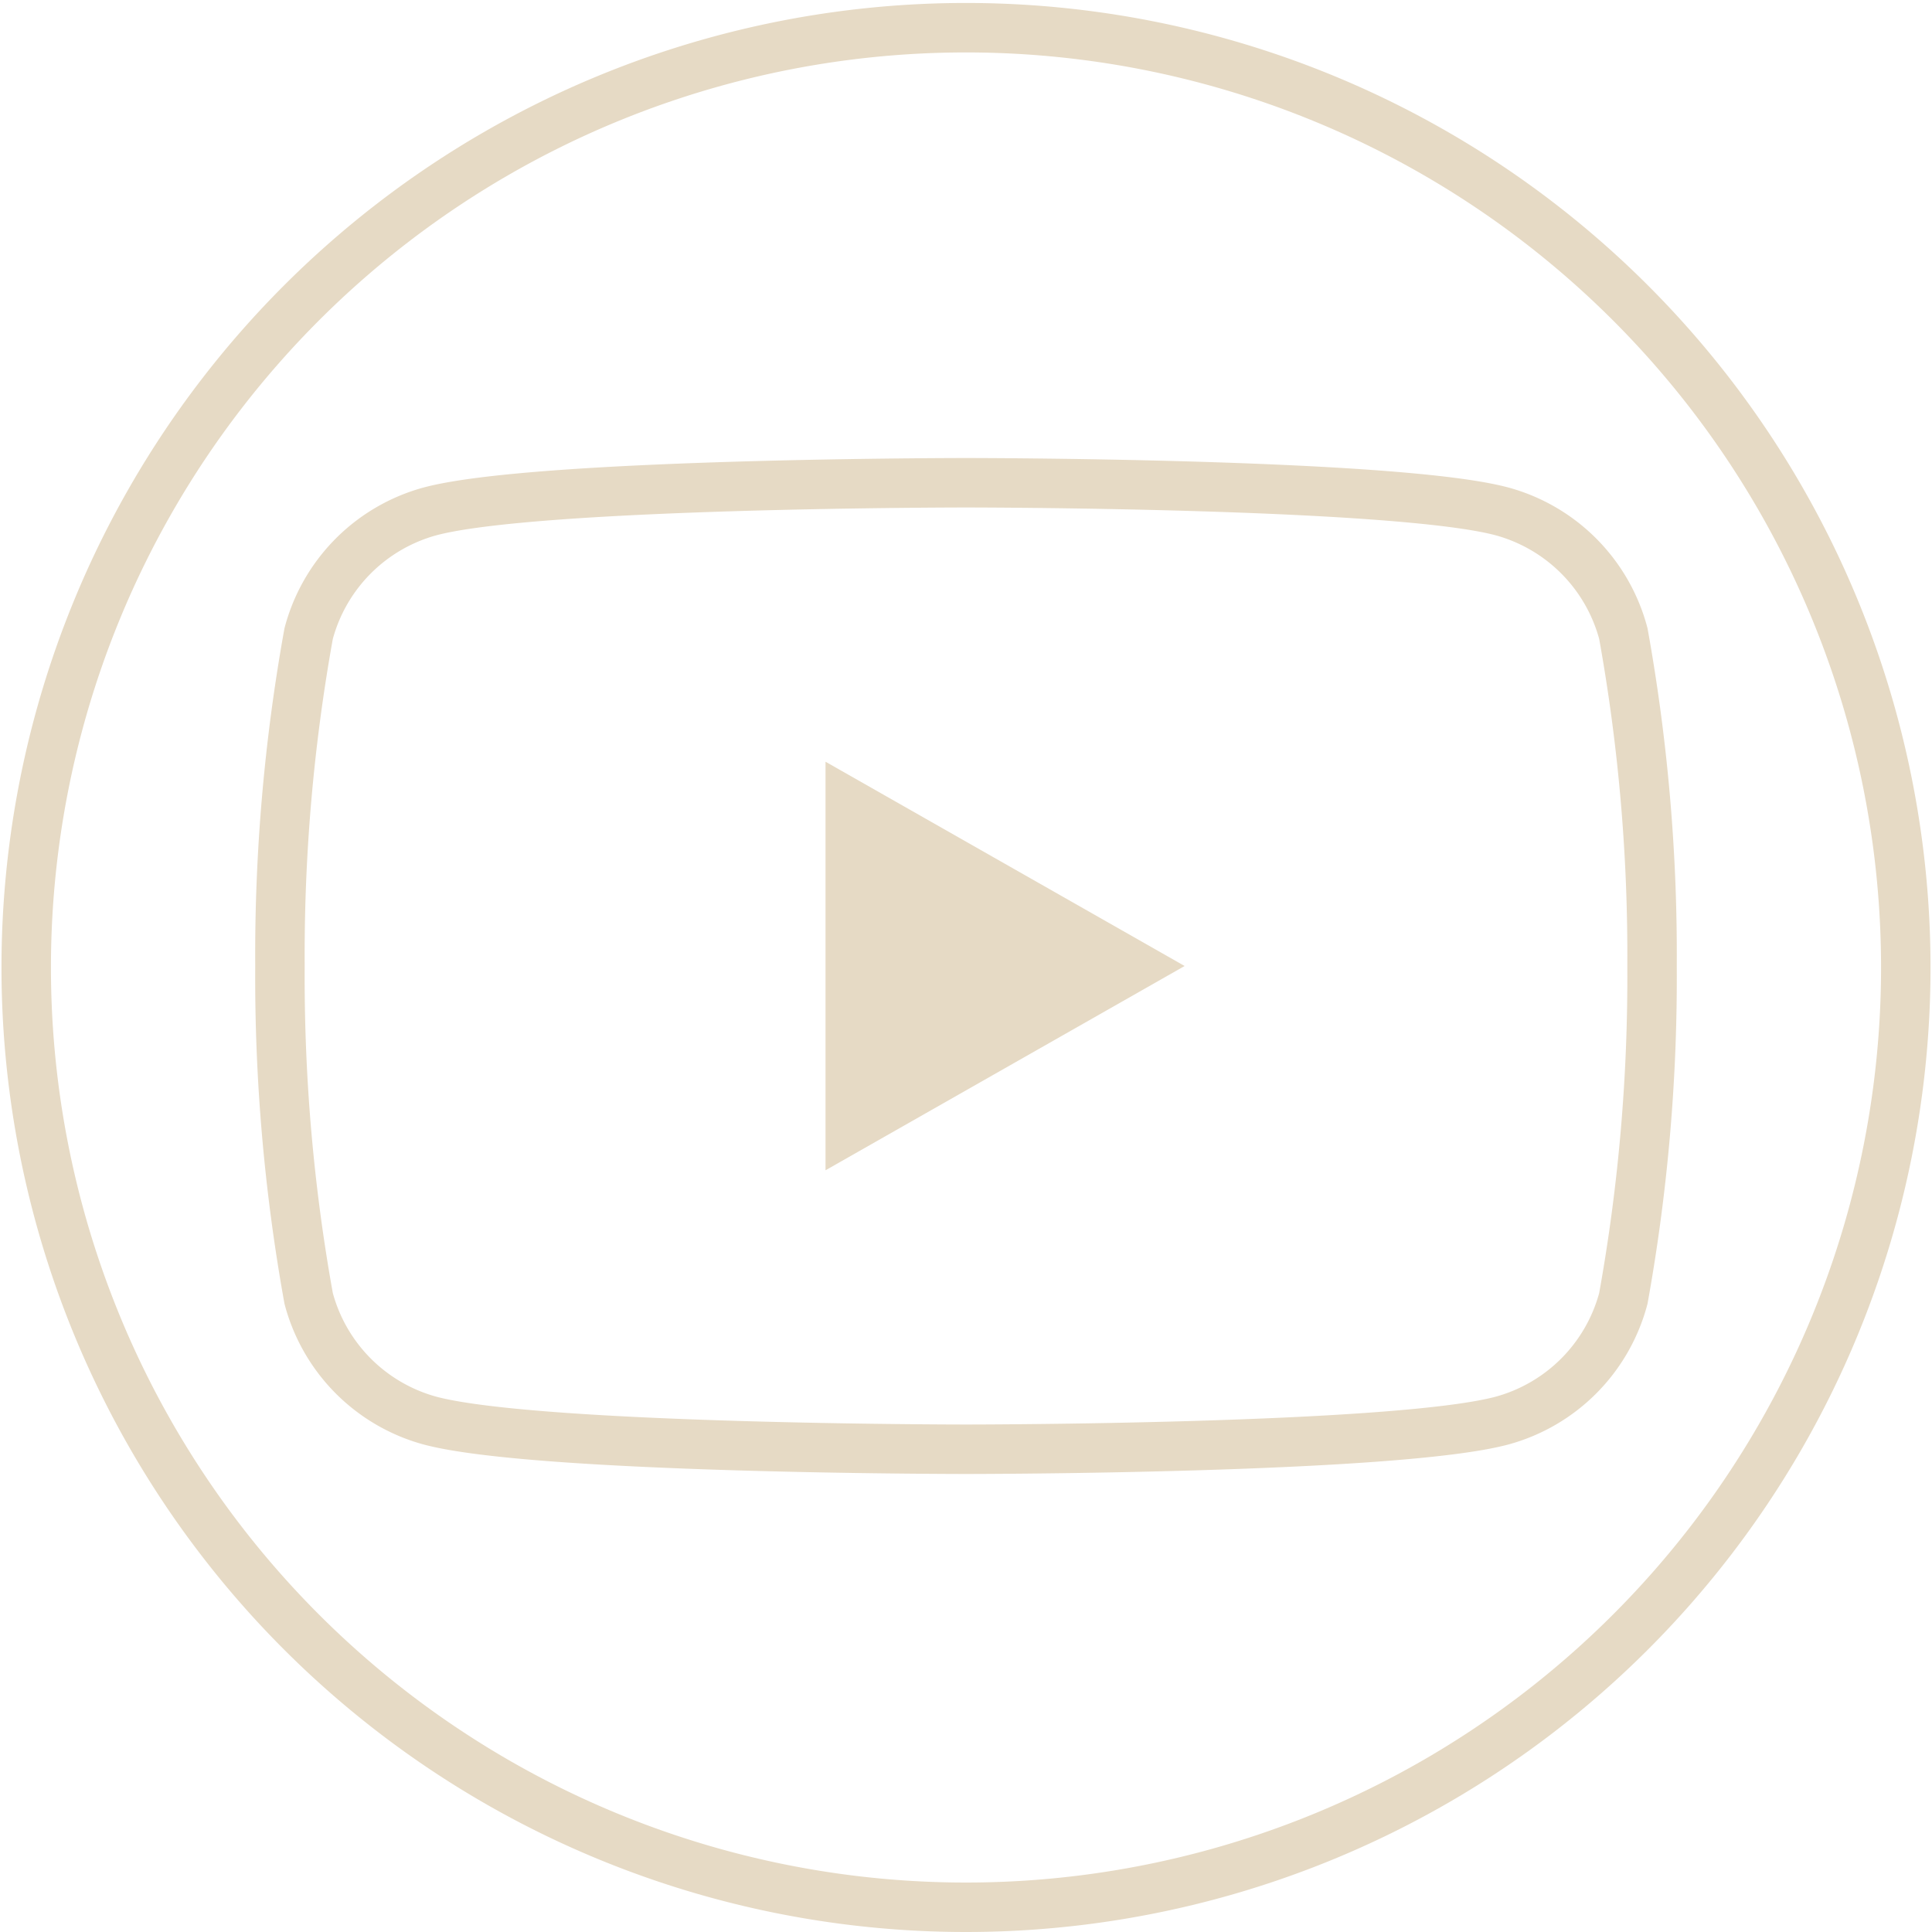
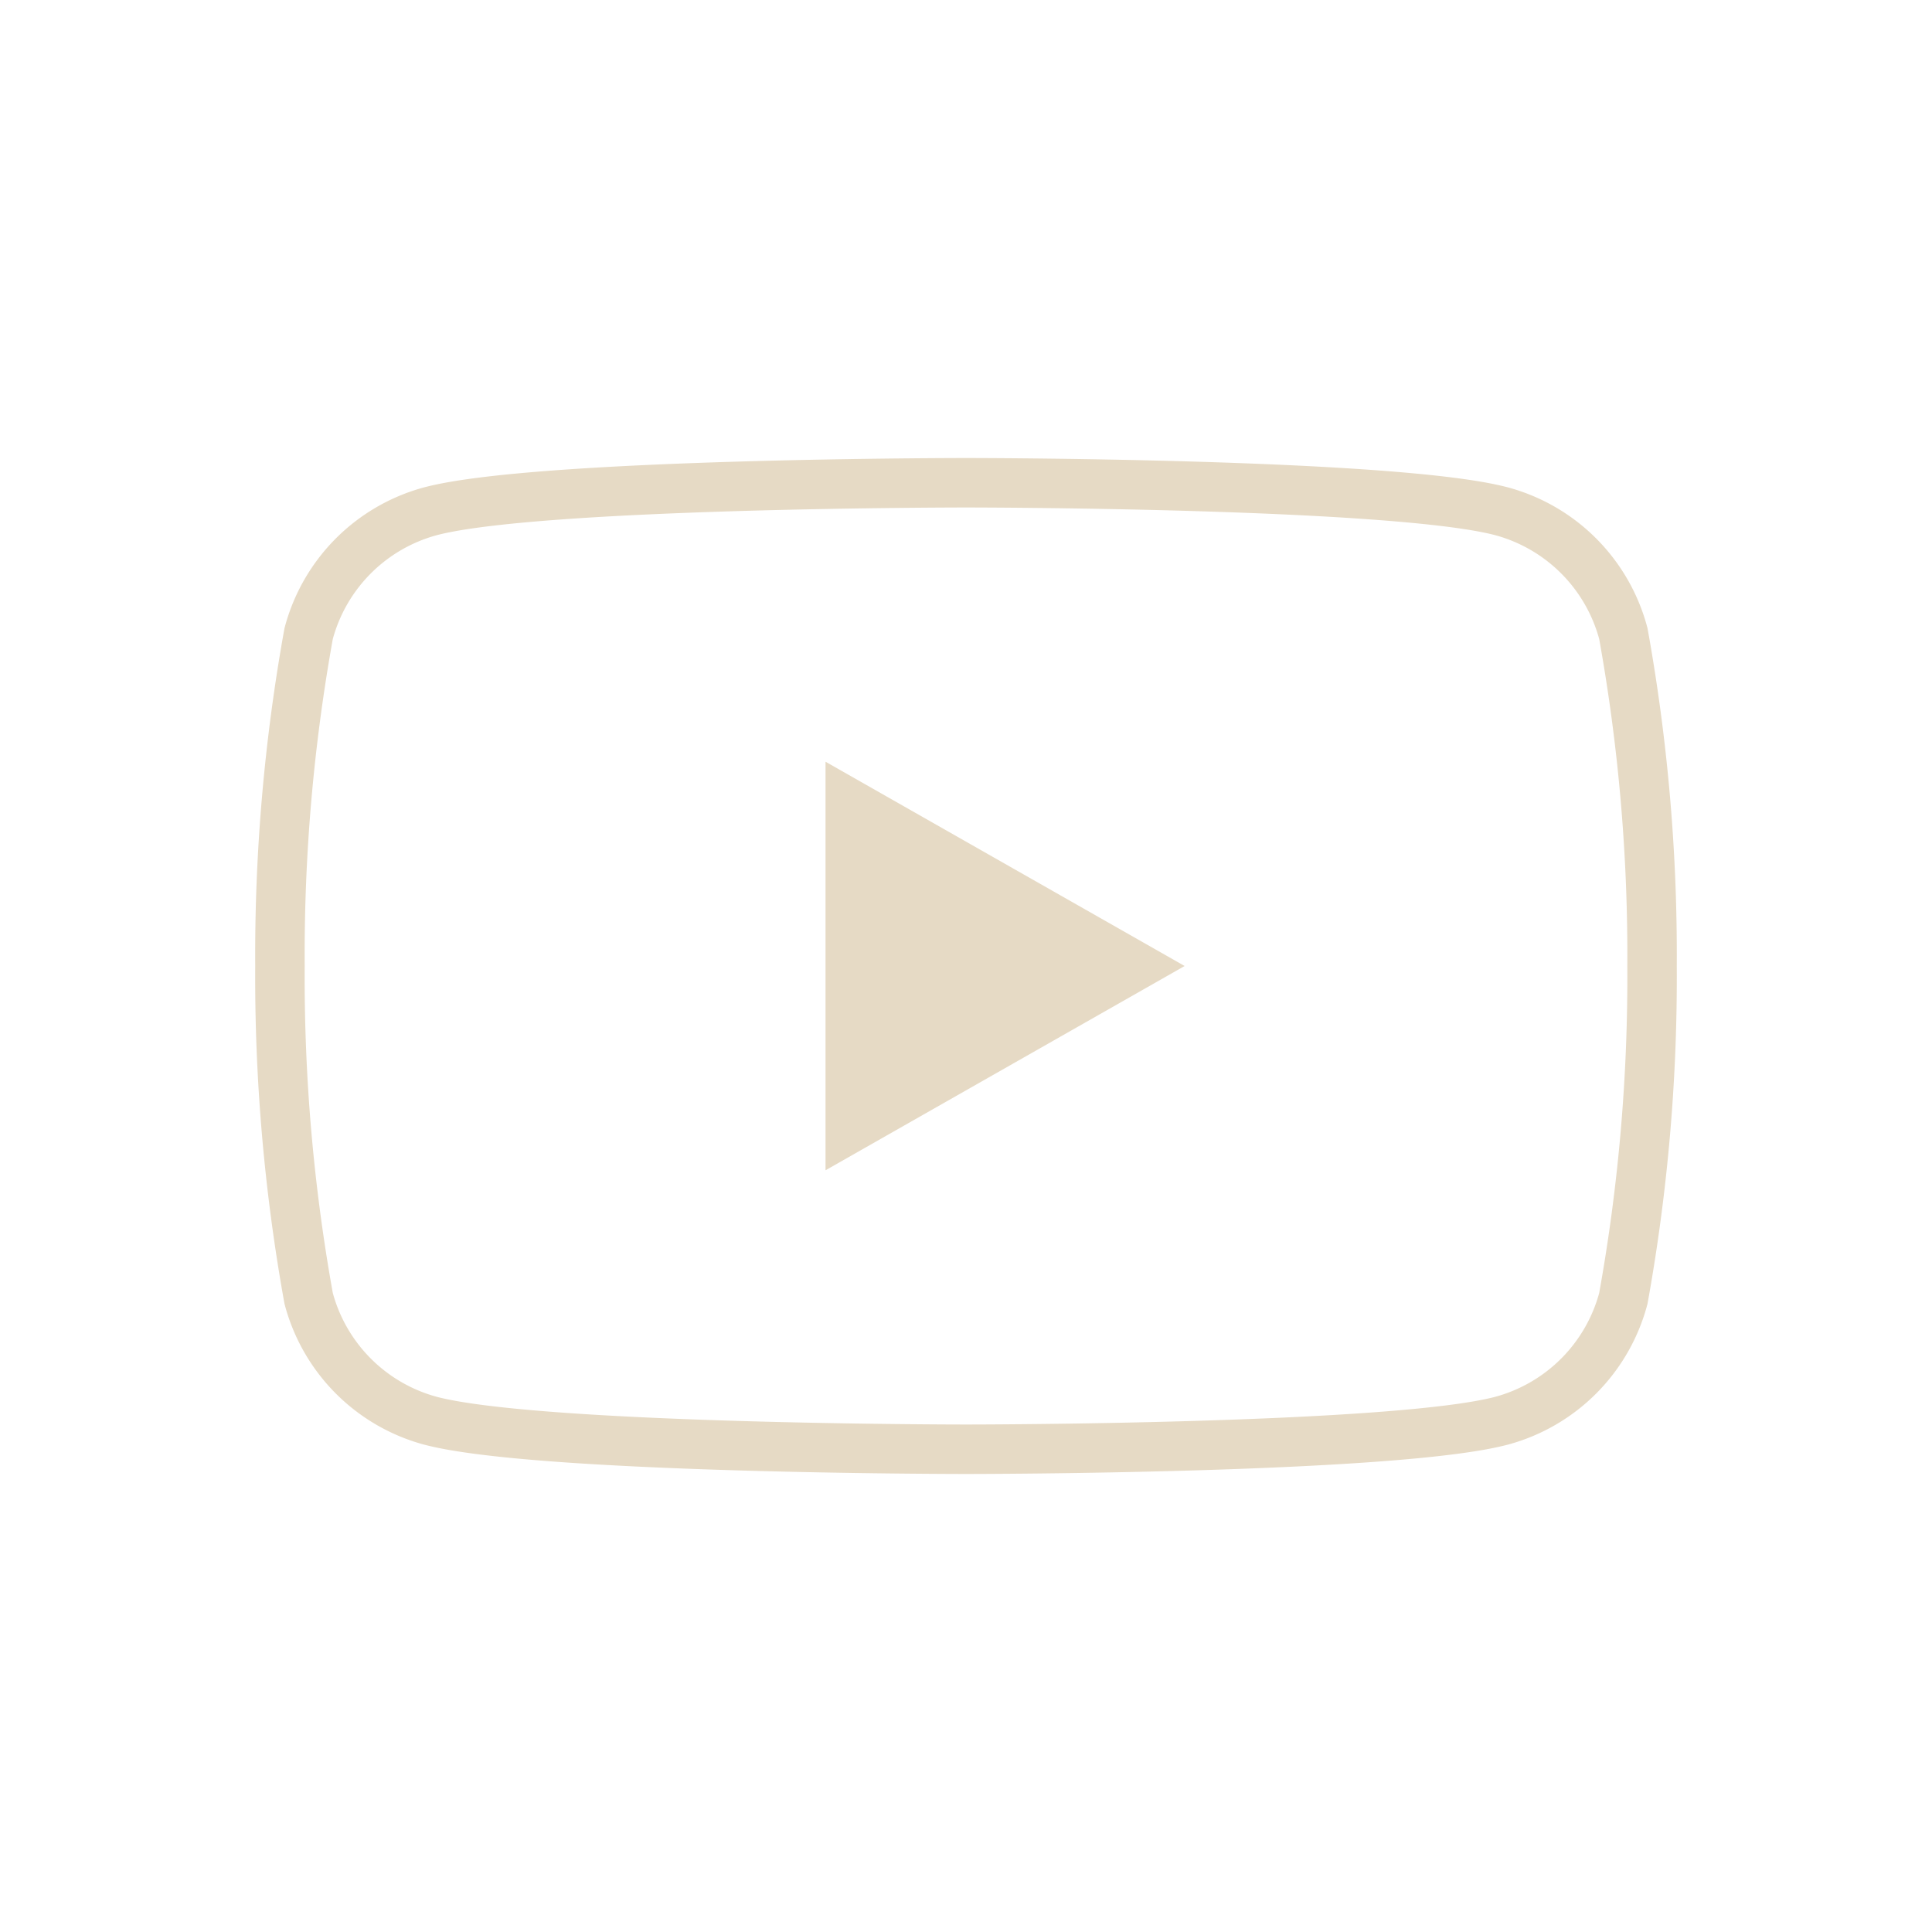
<svg xmlns="http://www.w3.org/2000/svg" viewBox="0 0 39.06 39.06">
  <defs>
    <style>.cls-1{fill:none;stroke:#E6DAC5;stroke-miterlimit:10;}.cls-2{fill:#E6DAC5;}</style>
  </defs>
  <g id="Layer_2" data-name="Layer 2">
    <g id="Capa_1" data-name="Capa 1">
-       <path class="cls-1" d="M19.53,38.56h0a19,19,0,0,1-19-19h0a19,19,0,0,1,19-19h0a19,19,0,0,1,19,19h0A19,19,0,0,1,19.53,38.56Z" />
      <path class="cls-1" d="M32.82,12.81a3.49,3.49,0,0,0-2.45-2.47c-2.16-.58-10.84-.58-10.84-.58s-8.68,0-10.84.58a3.49,3.49,0,0,0-2.45,2.47,36.56,36.56,0,0,0-.58,6.72,36.56,36.56,0,0,0,.58,6.72,3.49,3.49,0,0,0,2.45,2.47c2.16.58,10.84.58,10.84.58s8.68,0,10.84-.58a3.49,3.49,0,0,0,2.45-2.47,36.56,36.56,0,0,0,.58-6.72A36.56,36.56,0,0,0,32.82,12.81Z" />
      <polygon class="cls-2" points="16.69 23.66 16.69 15.4 23.95 19.53 16.69 23.66" />
    </g>
  </g>
</svg>